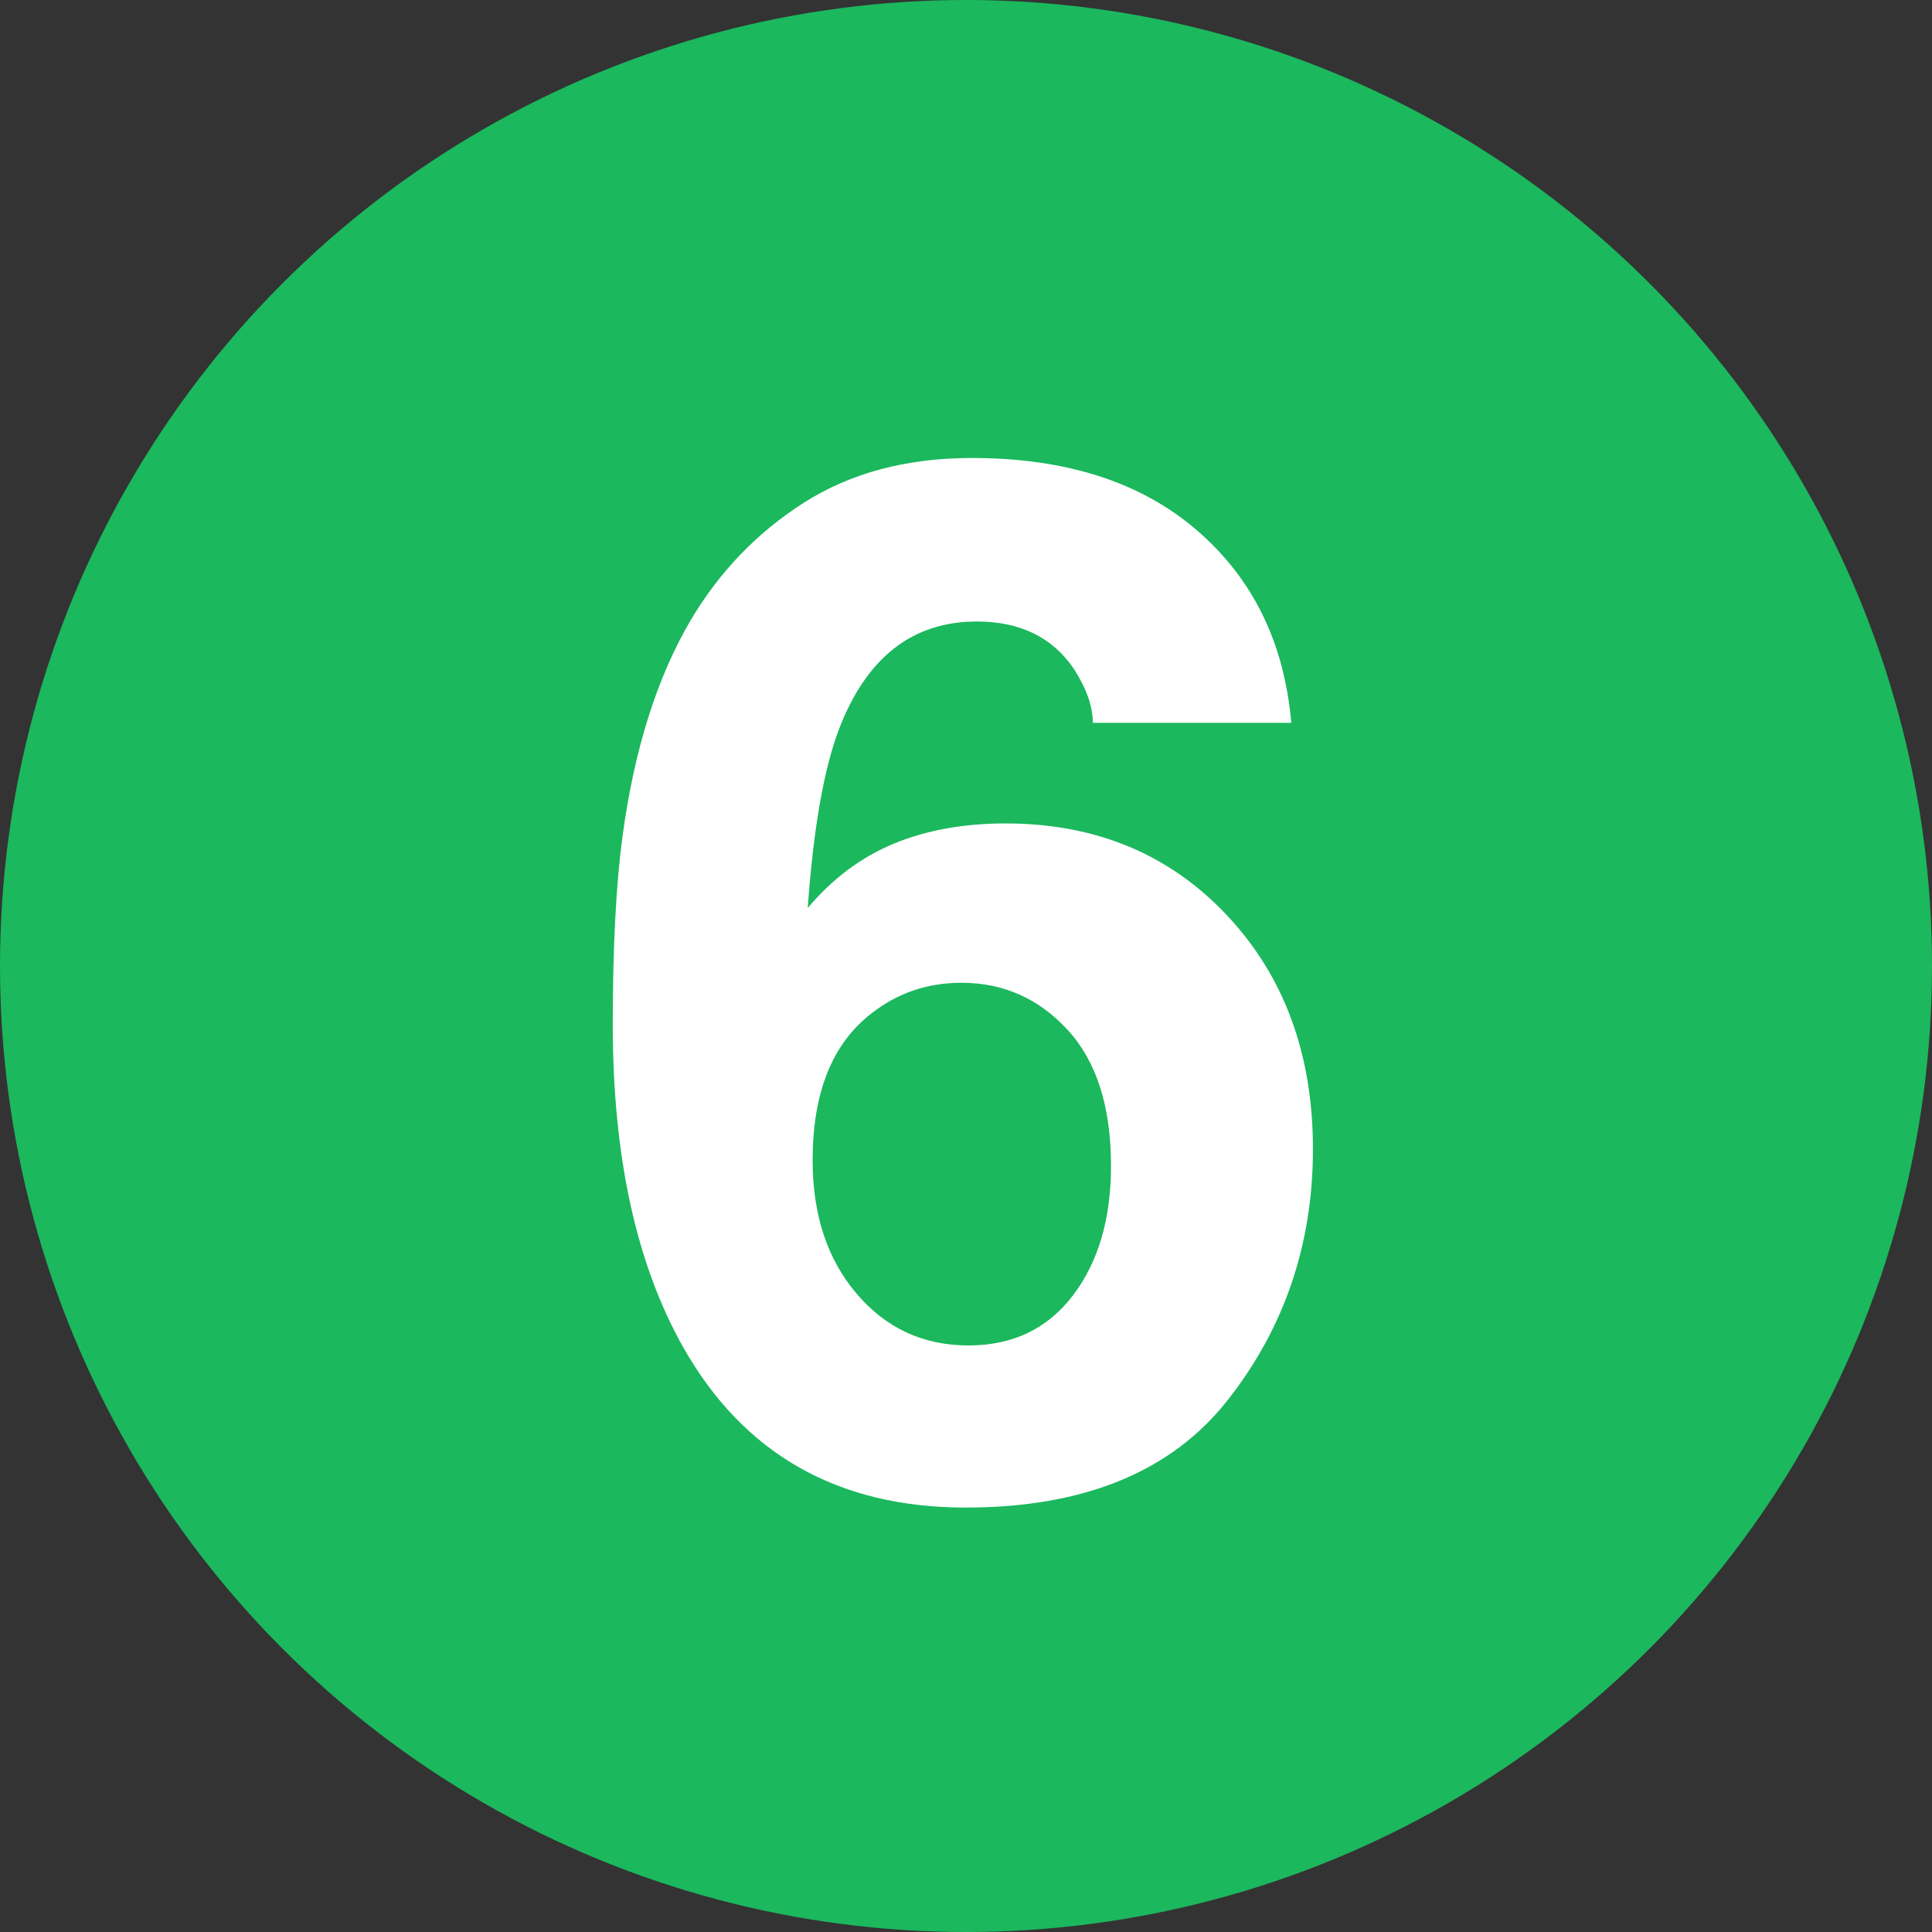
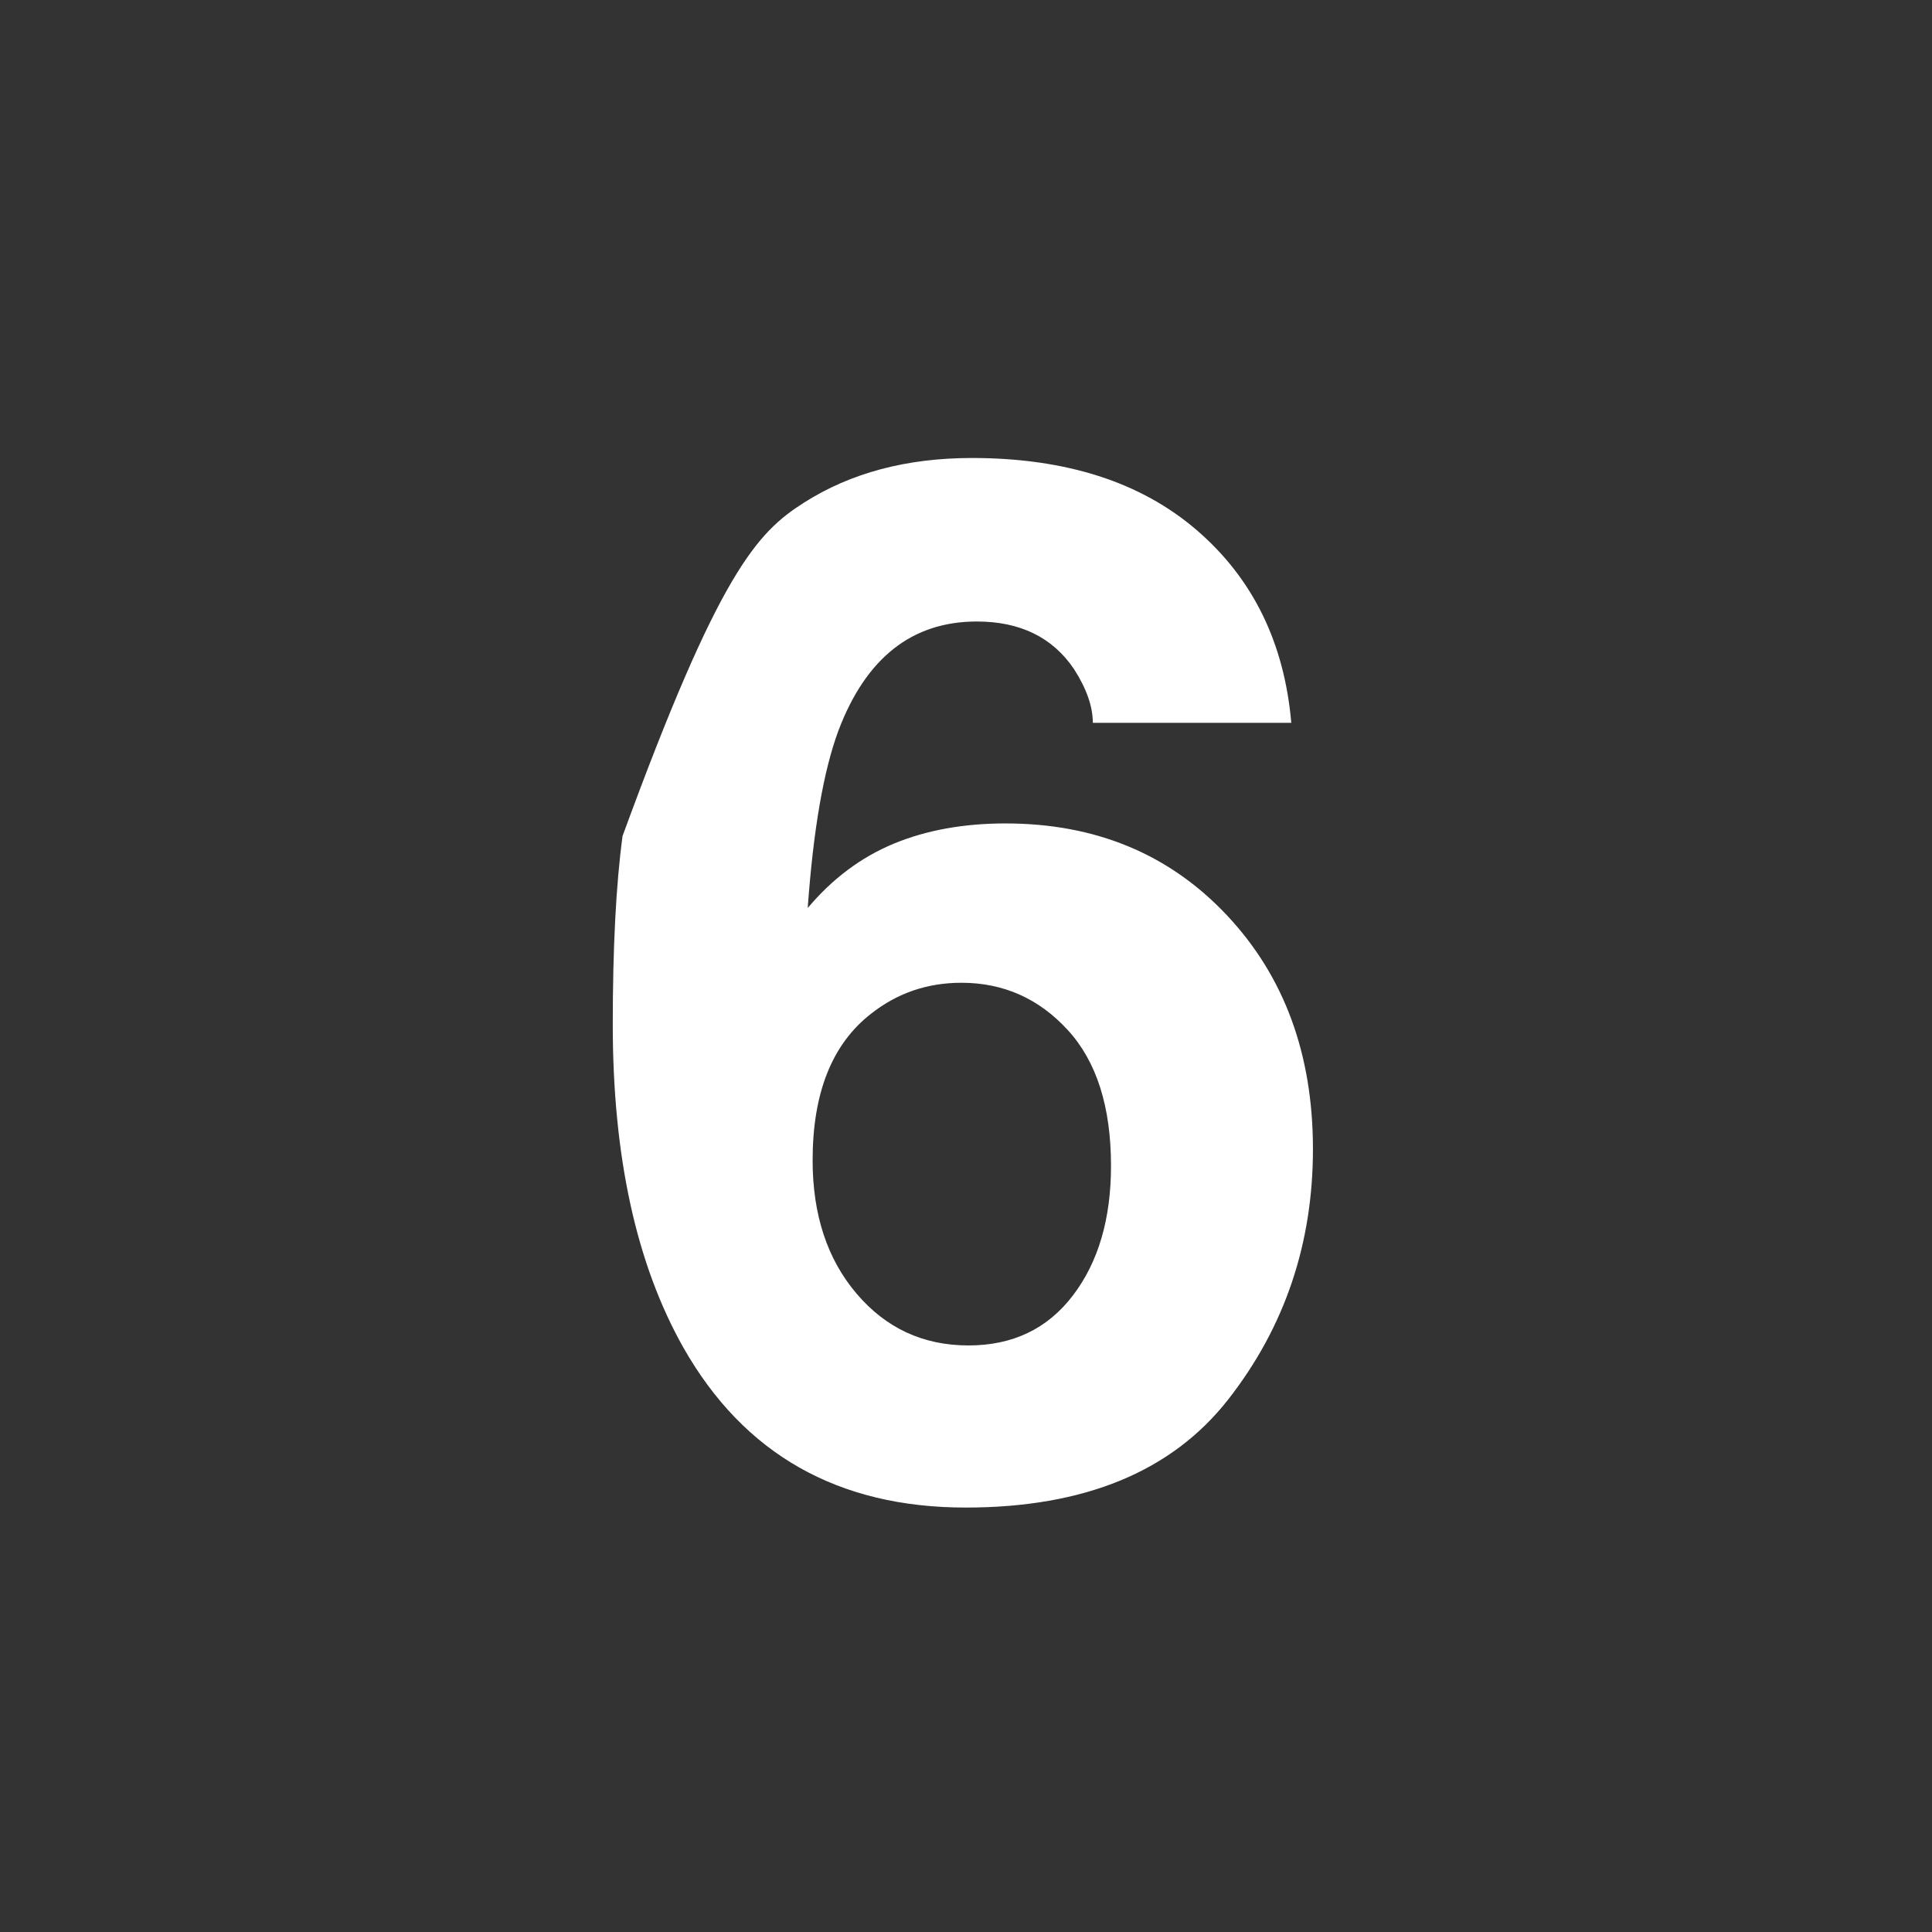
<svg xmlns="http://www.w3.org/2000/svg" width="100%" height="100%" viewBox="0 0 90 90" version="1.1" xml:space="preserve" style="fill-rule:evenodd;clip-rule:evenodd;stroke-linejoin:round;stroke-miterlimit:1.414;">
  <rect x="0" y="0" width="90" height="90" fill="#333333" stroke="none" />
  <g id="6">
-     <circle cx="45" cy="45" r="45" style="fill:rgb(27,184,94);" />
-     <path d="M39.906,60.267C41.273,61.873 43.009,62.676 45.114,62.676C47.176,62.676 48.798,61.9 49.98,60.348C51.163,58.797 51.755,56.784 51.755,54.31C51.755,51.554 51.082,49.443 49.736,47.978C48.391,46.514 46.742,45.781 44.788,45.781C43.204,45.781 41.804,46.259 40.589,47.214C38.766,48.624 37.855,50.903 37.855,54.05C37.855,56.589 38.538,58.661 39.906,60.267ZM50.908,33.672C50.908,32.912 50.615,32.077 50.029,31.165C49.031,29.69 47.523,28.952 45.505,28.952C42.488,28.952 40.34,30.645 39.059,34.03C38.365,35.896 37.887,38.652 37.627,42.298C38.777,40.931 40.112,39.933 41.631,39.303C43.15,38.674 44.886,38.359 46.839,38.359C51.028,38.359 54.462,39.781 57.142,42.624C59.822,45.467 61.162,49.102 61.162,53.529C61.162,57.934 59.849,61.819 57.223,65.182C54.597,68.546 50.518,70.228 44.984,70.228C39.038,70.228 34.654,67.743 31.833,62.773C29.641,58.889 28.545,53.876 28.545,47.734C28.545,44.132 28.697,41.202 29.001,38.945C29.543,34.931 30.596,31.588 32.158,28.919C33.504,26.641 35.267,24.807 37.448,23.418C39.629,22.029 42.239,21.335 45.277,21.335C49.66,21.335 53.154,22.458 55.758,24.704C58.363,26.95 59.828,29.939 60.153,33.672L50.908,33.672Z" style="fill:white;fill-rule:nonzero;" />
+     <path d="M39.906,60.267C41.273,61.873 43.009,62.676 45.114,62.676C47.176,62.676 48.798,61.9 49.98,60.348C51.163,58.797 51.755,56.784 51.755,54.31C51.755,51.554 51.082,49.443 49.736,47.978C48.391,46.514 46.742,45.781 44.788,45.781C43.204,45.781 41.804,46.259 40.589,47.214C38.766,48.624 37.855,50.903 37.855,54.05C37.855,56.589 38.538,58.661 39.906,60.267ZM50.908,33.672C50.908,32.912 50.615,32.077 50.029,31.165C49.031,29.69 47.523,28.952 45.505,28.952C42.488,28.952 40.34,30.645 39.059,34.03C38.365,35.896 37.887,38.652 37.627,42.298C38.777,40.931 40.112,39.933 41.631,39.303C43.15,38.674 44.886,38.359 46.839,38.359C51.028,38.359 54.462,39.781 57.142,42.624C59.822,45.467 61.162,49.102 61.162,53.529C61.162,57.934 59.849,61.819 57.223,65.182C54.597,68.546 50.518,70.228 44.984,70.228C39.038,70.228 34.654,67.743 31.833,62.773C29.641,58.889 28.545,53.876 28.545,47.734C28.545,44.132 28.697,41.202 29.001,38.945C33.504,26.641 35.267,24.807 37.448,23.418C39.629,22.029 42.239,21.335 45.277,21.335C49.66,21.335 53.154,22.458 55.758,24.704C58.363,26.95 59.828,29.939 60.153,33.672L50.908,33.672Z" style="fill:white;fill-rule:nonzero;" />
  </g>
</svg>